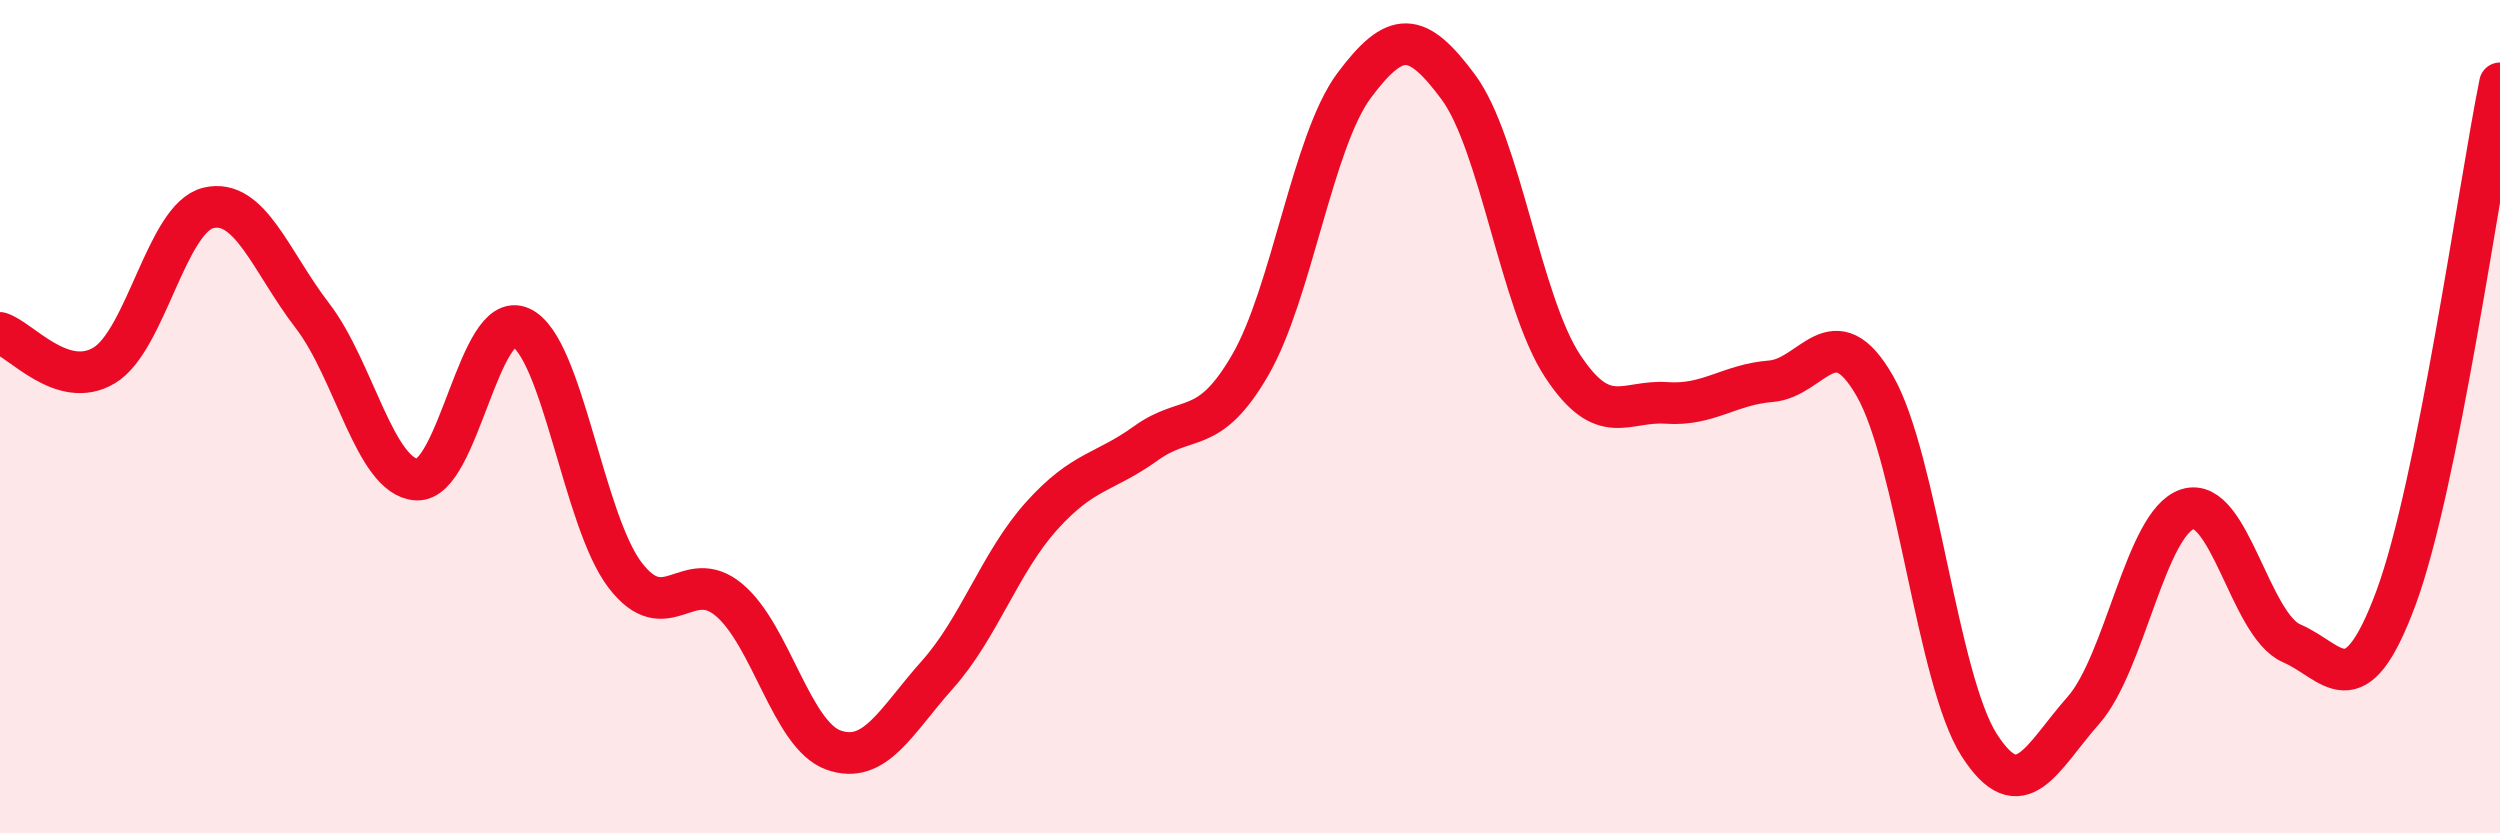
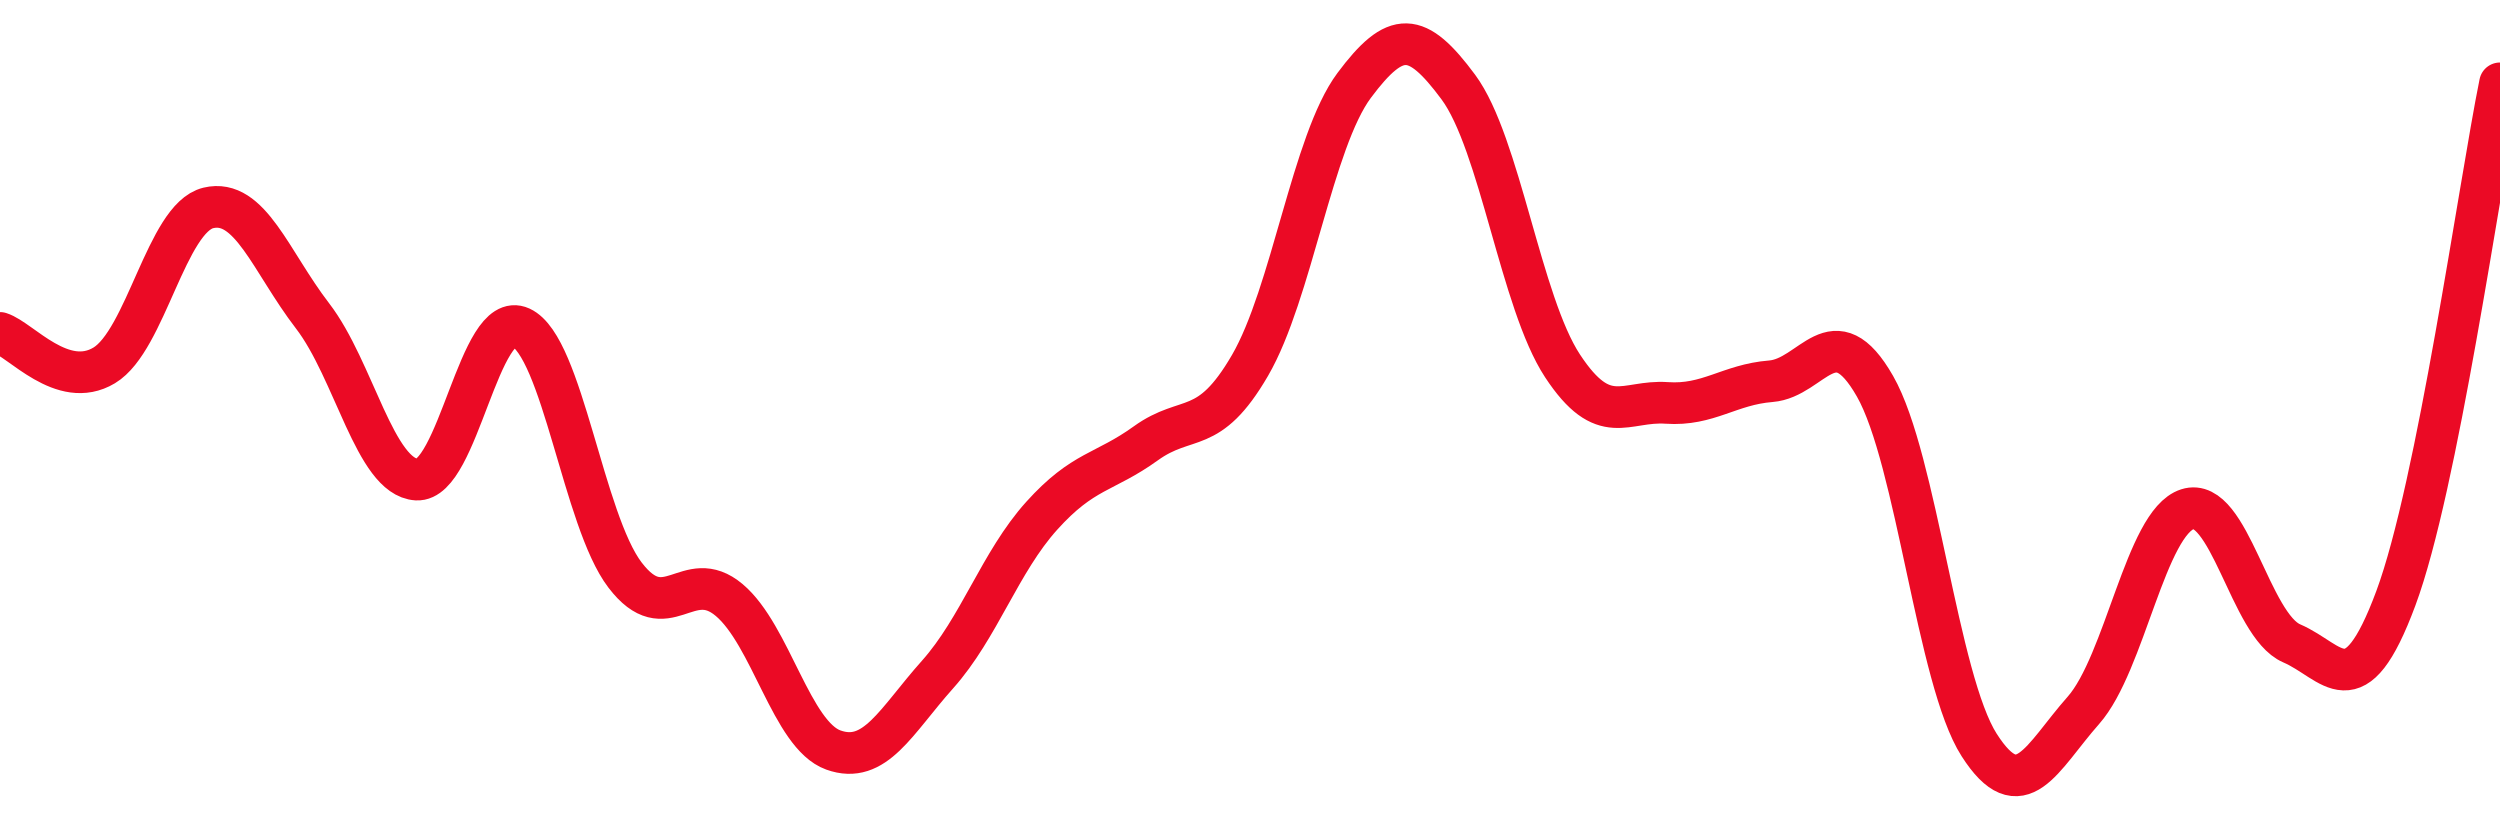
<svg xmlns="http://www.w3.org/2000/svg" width="60" height="20" viewBox="0 0 60 20">
-   <path d="M 0,7.99 C 0.5,8.15 1.5,9.37 2.5,8.77 C 3.5,8.17 4,5.23 5,4.99 C 6,4.75 6.5,6.28 7.5,7.58 C 8.5,8.88 9,11.45 10,11.51 C 11,11.57 11.5,7.4 12.5,7.86 C 13.5,8.32 14,12.49 15,13.8 C 16,15.11 16.5,13.56 17.5,14.4 C 18.5,15.24 19,17.64 20,18 C 21,18.36 21.5,17.31 22.5,16.19 C 23.5,15.07 24,13.49 25,12.38 C 26,11.27 26.5,11.36 27.5,10.64 C 28.5,9.92 29,10.49 30,8.77 C 31,7.05 31.5,3.39 32.5,2.05 C 33.5,0.71 34,0.74 35,2.09 C 36,3.44 36.5,7.26 37.5,8.78 C 38.5,10.3 39,9.6 40,9.67 C 41,9.74 41.5,9.23 42.5,9.15 C 43.5,9.07 44,7.52 45,9.27 C 46,11.02 46.5,16.32 47.5,17.88 C 48.5,19.44 49,18.18 50,17.05 C 51,15.92 51.5,12.54 52.5,12.22 C 53.5,11.9 54,15.01 55,15.44 C 56,15.87 56.5,17.05 57.5,14.36 C 58.5,11.67 59.5,4.47 60,2L60 20L0 20Z" fill="#EB0A25" opacity="0.1" stroke-linecap="round" stroke-linejoin="round" />
  <path d="M 0,7.99 C 0.5,8.15 1.5,9.37 2.5,8.77 C 3.5,8.17 4,5.23 5,4.99 C 6,4.75 6.5,6.28 7.5,7.58 C 8.5,8.88 9,11.45 10,11.51 C 11,11.57 11.5,7.4 12.5,7.86 C 13.5,8.32 14,12.49 15,13.8 C 16,15.11 16.5,13.56 17.5,14.4 C 18.5,15.24 19,17.64 20,18 C 21,18.36 21.5,17.31 22.5,16.19 C 23.5,15.07 24,13.49 25,12.38 C 26,11.27 26.5,11.36 27.5,10.64 C 28.5,9.92 29,10.49 30,8.77 C 31,7.05 31.5,3.39 32.5,2.05 C 33.5,0.71 34,0.74 35,2.09 C 36,3.44 36.5,7.26 37.5,8.78 C 38.5,10.3 39,9.6 40,9.67 C 41,9.74 41.5,9.23 42.5,9.15 C 43.5,9.07 44,7.52 45,9.27 C 46,11.02 46.5,16.32 47.5,17.88 C 48.5,19.44 49,18.18 50,17.05 C 51,15.92 51.5,12.54 52.5,12.22 C 53.5,11.9 54,15.01 55,15.44 C 56,15.87 56.5,17.05 57.5,14.36 C 58.5,11.67 59.5,4.47 60,2" stroke="#EB0A25" stroke-width="1" fill="none" stroke-linecap="round" stroke-linejoin="round" />
</svg>